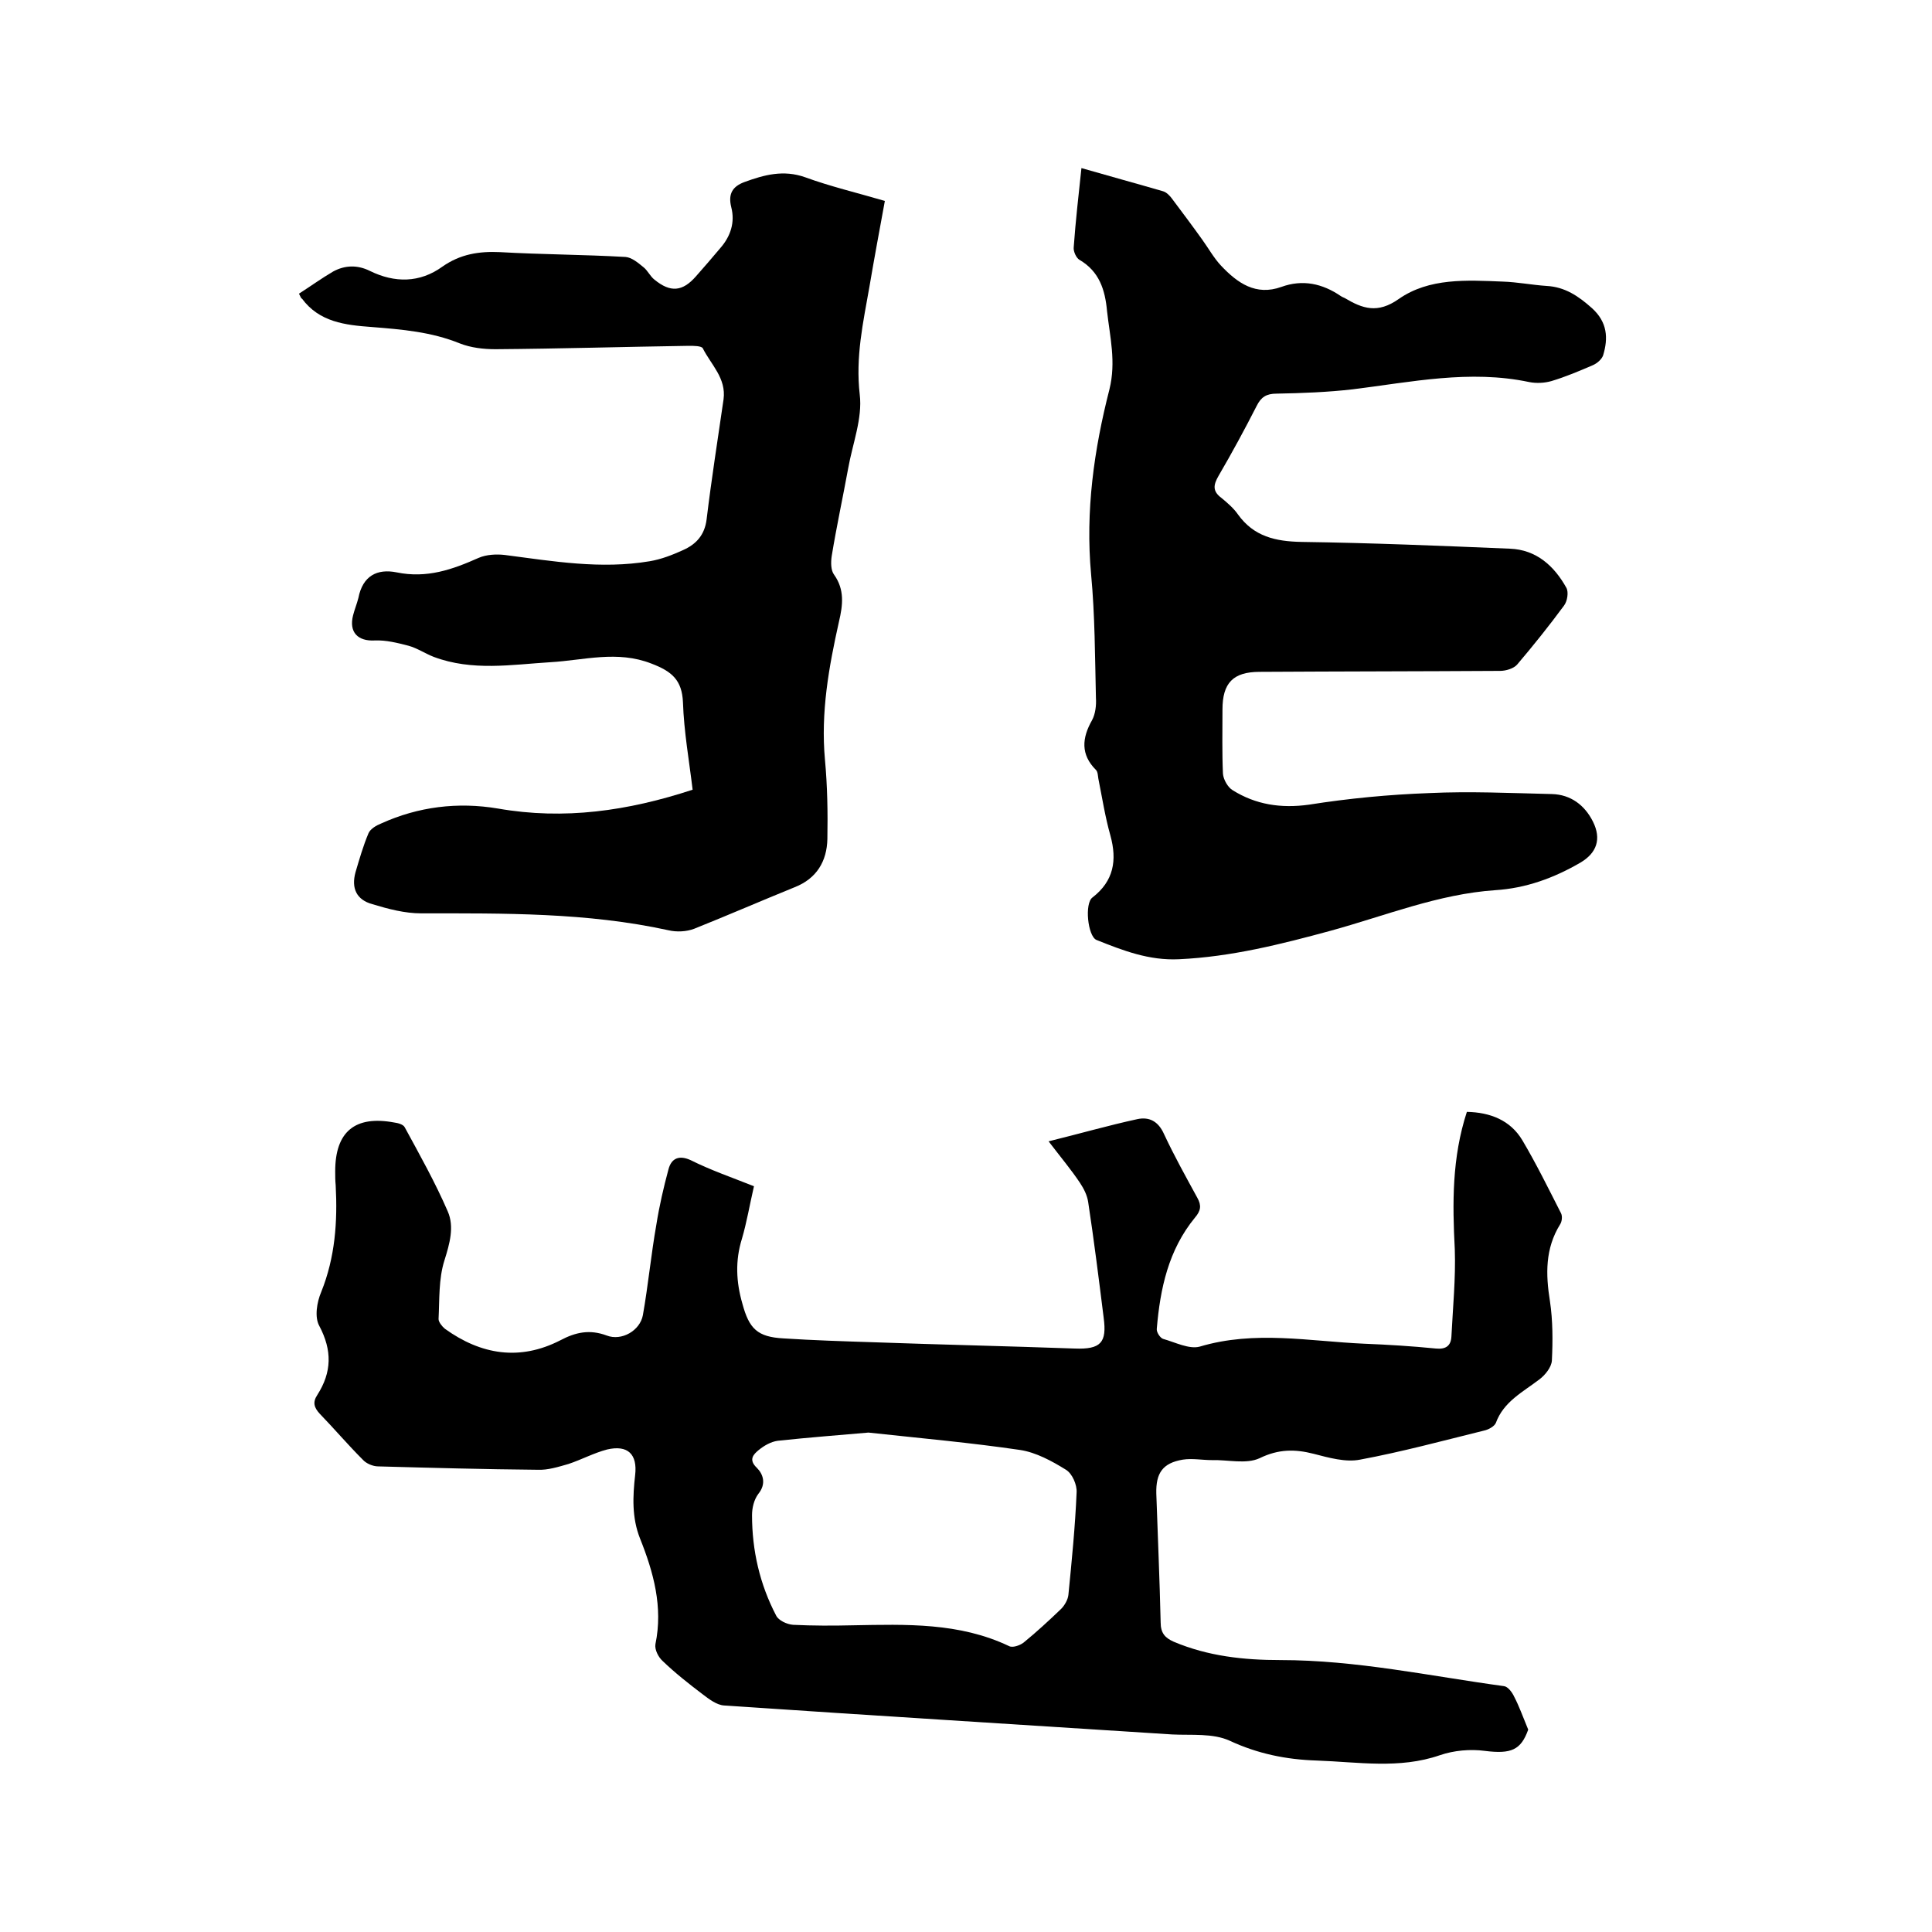
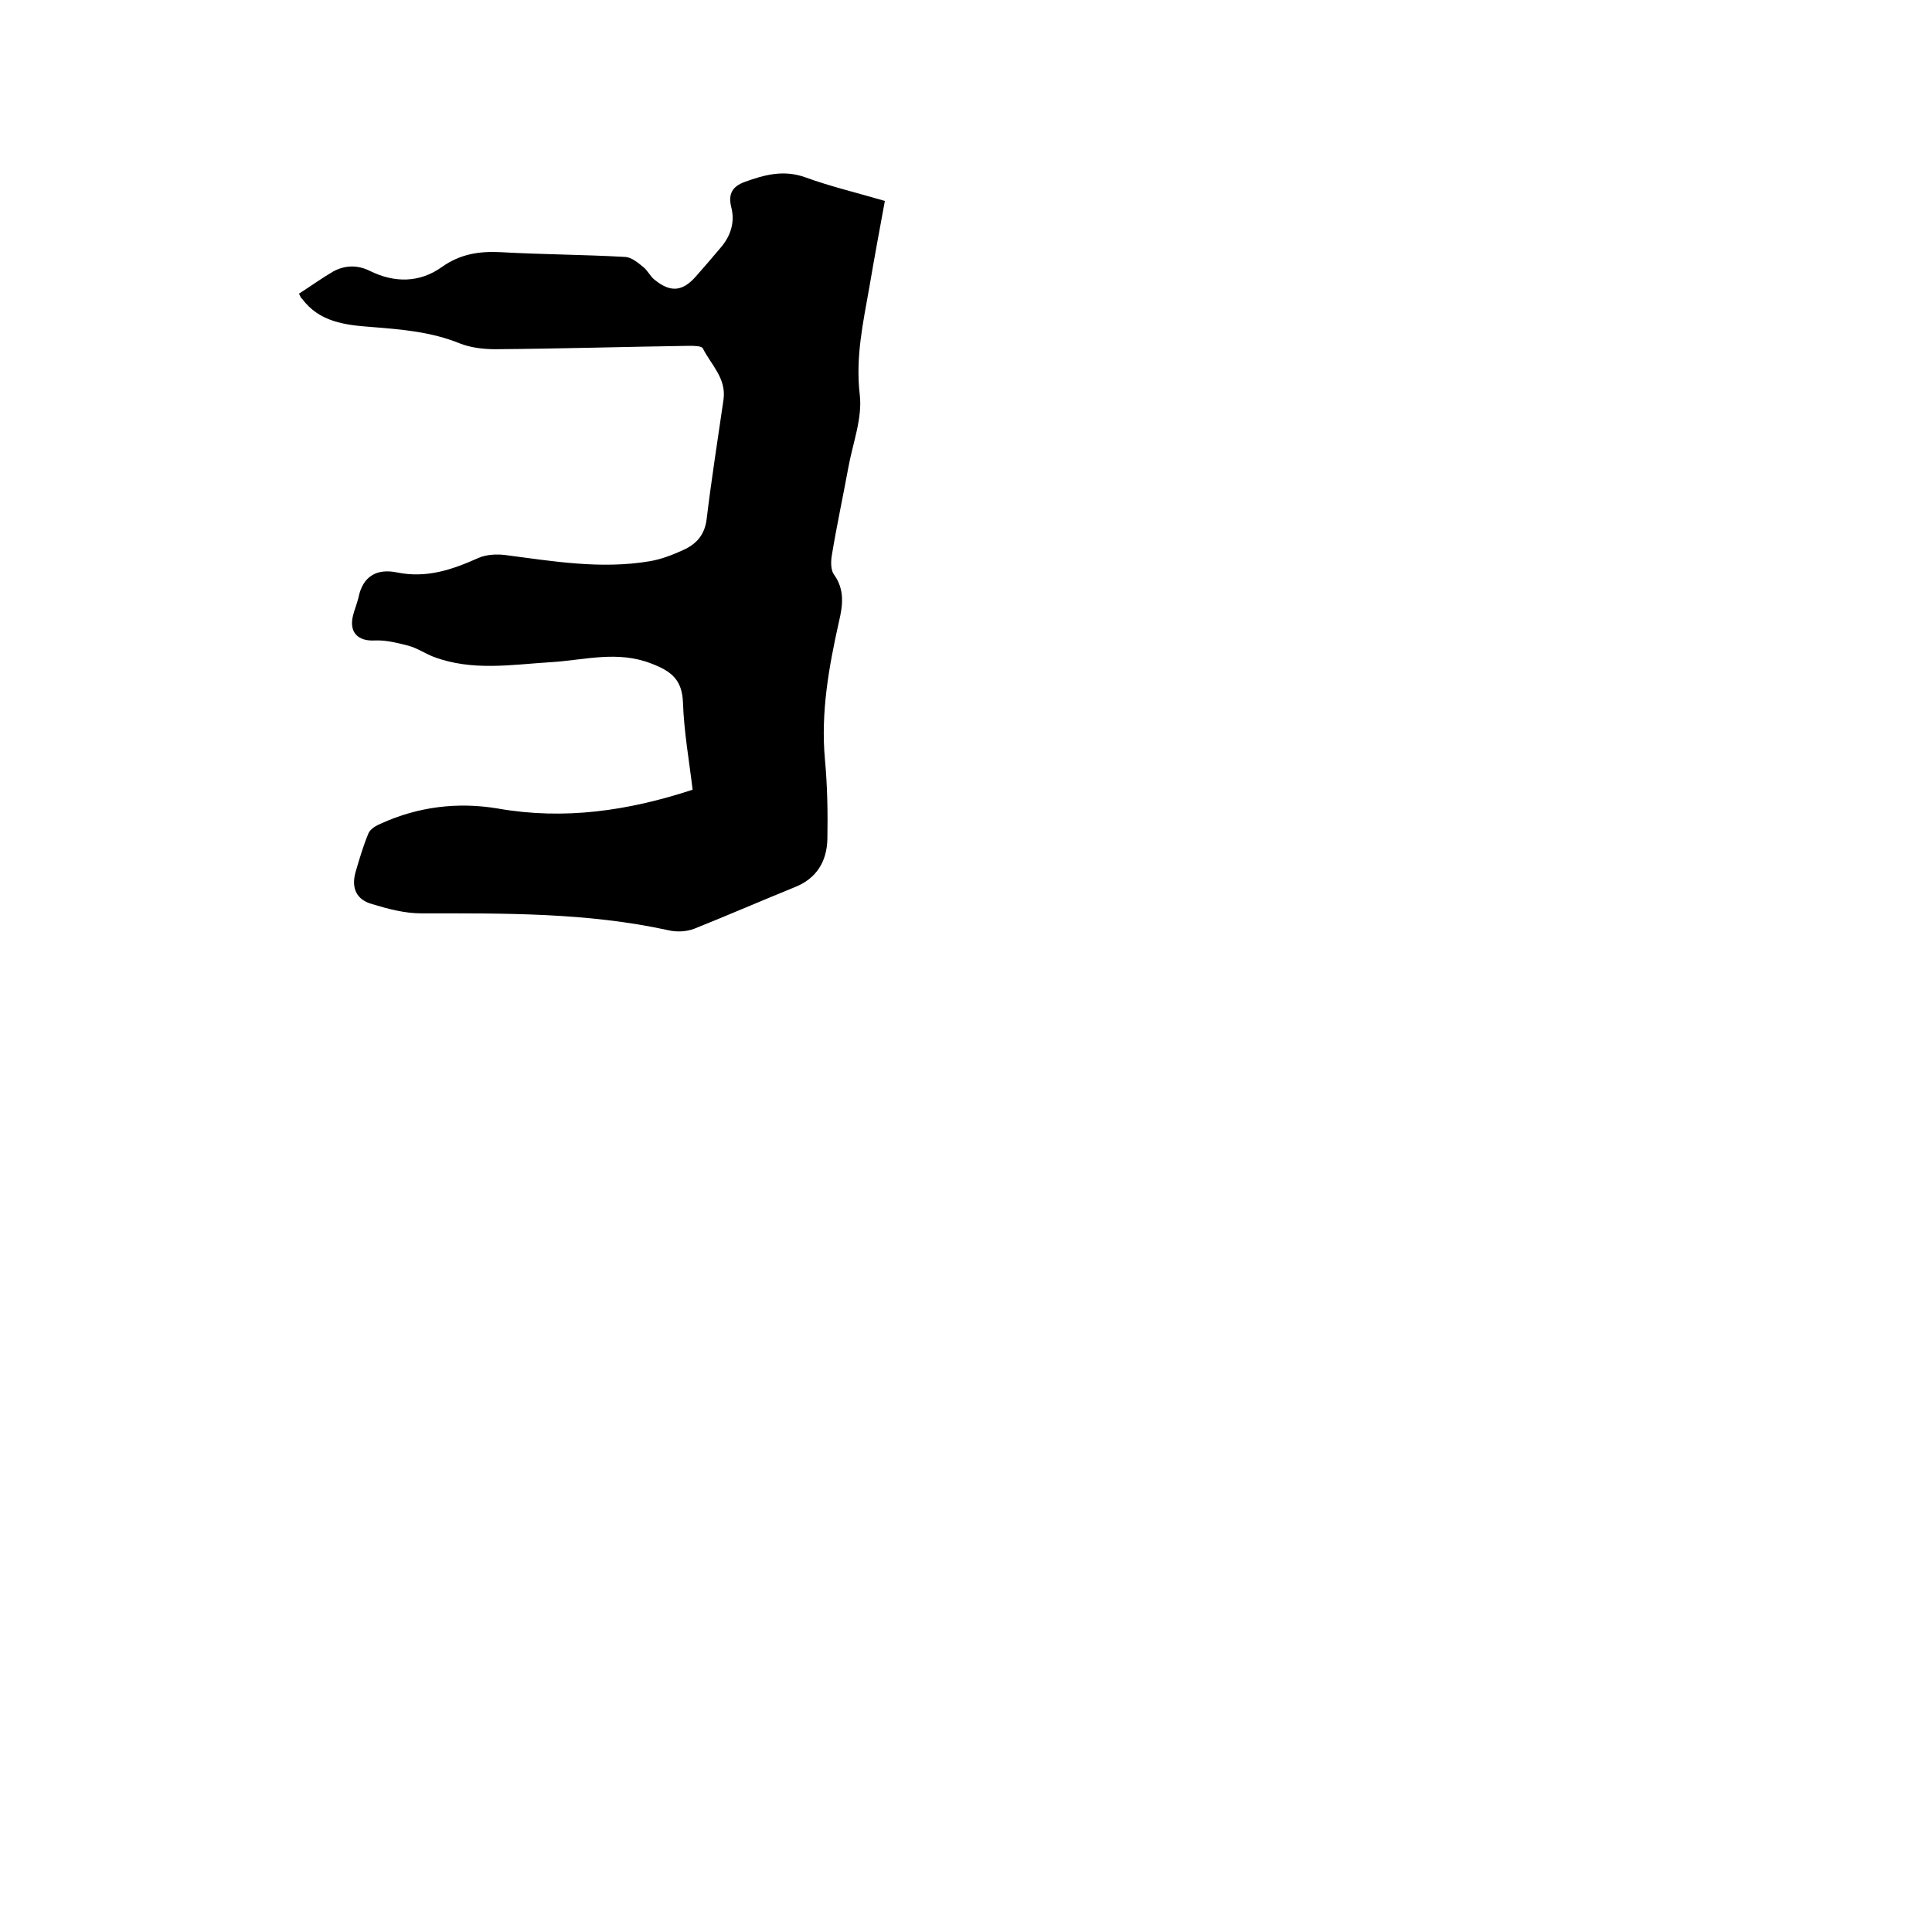
<svg xmlns="http://www.w3.org/2000/svg" enable-background="new 0 0 400 400" viewBox="0 0 400 400">
-   <path d="m156.1 245.6c-.9 3.9-1.5 7.5-2.5 10.9-1.4 4.5-1.2 8.9.1 13.4 1.4 5.2 3.1 6.9 8.5 7.2 6.2.4 12.5.6 18.7.8 13.9.5 27.7.8 41.6 1.3 5.4.2 6.7-1.2 6-6.4-1-8-2-16-3.2-23.9-.2-1.4-.9-2.8-1.7-4-1.8-2.7-3.9-5.2-6.5-8.6 6.5-1.6 12.4-3.3 18.4-4.6 2.4-.5 4.3.4 5.5 3.1 2.1 4.5 4.5 8.8 6.9 13.2.9 1.6.7 2.7-.5 4.1-5.5 6.7-7.2 14.7-7.9 23-.1.7.7 1.9 1.3 2.1 2.5.7 5.4 2.2 7.6 1.6 11.4-3.4 22.7-1.1 34-.6 5 .2 9.9.5 14.9 1 2.1.2 3.1-.6 3.2-2.5.3-6 .9-12 .7-18-.5-9.6-.6-19 2.5-28.5 4.8.1 9 1.7 11.5 5.9 2.9 4.9 5.4 10 8 15.1.3.6.2 1.7-.2 2.3-3.1 5-3 10.3-2.1 15.9.6 4 .6 8.2.4 12.3-.1 1.4-1.4 3-2.6 3.9-3.4 2.6-7.4 4.6-9 9-.3.7-1.5 1.4-2.5 1.6-8.5 2.1-17 4.4-25.6 6-3 .6-6.5-.4-9.6-1.2-3.9-1-7.3-1-11.2.9-2.8 1.3-6.6.3-9.9.4-2 0-4-.4-6-.1-4.2.7-5.6 2.8-5.5 7 .3 8.9.7 17.8.9 26.7 0 2.2.9 3.2 2.7 4 7.1 3 14.5 3.8 22.1 3.8 15.7 0 30.9 3.3 46.3 5.4.8.1 1.7 1.3 2.1 2.2 1 1.9 1.7 3.9 2.9 6.8-1.5 4.2-3.5 5.1-9 4.4-3-.4-6.4-.1-9.3.9-8.4 2.9-16.9 1.4-25.5 1.1-6.3-.2-12.2-1.4-18-4.1-3.5-1.6-7.9-1.1-11.9-1.3-30.9-2-61.9-3.9-92.8-6-1.5-.1-3.1-1.3-4.4-2.3-2.9-2.2-5.7-4.4-8.3-6.9-.9-.8-1.7-2.4-1.5-3.5 1.6-7.7-.4-14.9-3.2-21.9-1.7-4.3-1.5-8.7-1-13.1.5-4.3-1.5-6.3-5.8-5.3-2.7.7-5.3 2.1-8 3-2.1.6-4.3 1.3-6.4 1.2-11-.1-22-.4-33-.7-1.1 0-2.5-.6-3.2-1.4-3.1-3.1-5.9-6.4-8.9-9.5-1.2-1.3-1.5-2.4-.5-3.9 3-4.7 3.1-9.2.4-14.3-1-1.8-.5-4.9.4-7 2.9-7.2 3.4-14.6 3-22.1-.1-1-.1-1.9-.1-2.9 0-8.2 4.1-11.6 12.2-10.1.8.1 1.9.4 2.2 1 3.1 5.7 6.3 11.4 8.9 17.4 1.4 3.2.4 6.7-.7 10.2-1.2 3.8-1 8.1-1.2 12.1 0 .6.7 1.5 1.3 2 7.5 5.4 15.5 6.7 23.9 2.4 3.2-1.7 6.1-2.3 9.6-1 3.1 1.2 6.9-1 7.5-4.2 1.1-6.2 1.7-12.6 2.8-18.8.6-3.8 1.5-7.7 2.5-11.4.6-2.3 2.2-3 4.6-1.9 4.2 2.1 8.6 3.6 13.1 5.4zm23.7 51c-5.7.5-12.3 1-18.8 1.7-1.4.2-2.8 1-3.9 1.9s-2.2 2-.4 3.7c1.3 1.3 2 3.3.3 5.4-.9 1.2-1.3 2.9-1.3 4.4 0 7.3 1.6 14.3 5 20.8.5 1 2.2 1.8 3.5 1.9 4.1.2 8.2.2 12.4.1 11-.2 22-.6 32.3 4.3.7.4 2.2-.1 3-.7 2.7-2.2 5.3-4.6 7.8-7 .7-.7 1.4-1.9 1.5-2.9.7-7.1 1.4-14.1 1.7-21.2.1-1.6-.9-3.9-2.2-4.7-2.9-1.8-6.2-3.6-9.5-4.1-10.2-1.5-20.3-2.4-31.4-3.6z" />
-   <path d="m223.9 34.8c5.9 1.7 11.4 3.2 16.9 4.8.7.2 1.4.9 1.9 1.6 2.1 2.8 4.2 5.6 6.2 8.4 1.3 1.8 2.4 3.8 3.9 5.4 3.4 3.6 7.2 6.3 12.5 4.4 4.4-1.6 8.5-.7 12.3 1.9.3.2.6.3.8.4 3.7 2.2 6.8 3.3 11.2.2 6.3-4.4 14.1-3.9 21.5-3.6 3.1.1 6.1.7 9.1.9 3.8.2 6.6 2.1 9.4 4.6 3.2 2.9 3.4 6.2 2.3 9.8-.3.8-1.2 1.6-2.1 2-2.8 1.2-5.6 2.4-8.6 3.3-1.4.4-3.1.5-4.6.2-12.3-2.6-24.4 0-36.5 1.5-5.2.6-10.5.8-15.8.9-2.1 0-3.2.7-4.1 2.5-2.5 4.9-5.1 9.7-7.9 14.5-1.1 1.9-1.3 3.2.6 4.6 1.2 1 2.5 2.1 3.4 3.4 3.3 4.6 7.8 5.6 13.2 5.7 14.4.2 28.8.8 43.1 1.4 5.5.2 9.2 3.6 11.7 8.1.5.9.2 2.8-.5 3.7-3.1 4.2-6.3 8.2-9.7 12.2-.7.8-2.3 1.3-3.5 1.3-16.6.1-33.2.1-49.8.2-5.5 0-7.7 2.3-7.7 7.8 0 4.4-.1 8.9.1 13.3.1 1.2 1 2.8 2 3.4 4.8 3 10 3.8 15.8 3 8.2-1.3 16.6-2.1 24.9-2.4 8.4-.4 16.9 0 25.4.2 3.9.1 6.8 2.3 8.5 5.7 1.8 3.6.8 6.5-2.6 8.5-5.5 3.2-11.3 5.3-17.6 5.7-11.8.8-22.8 5.3-34.1 8.4-10.3 2.8-20.6 5.4-31.4 5.9-6.2.3-11.6-1.8-17.1-4-1.8-.8-2.5-7.6-.8-8.8 4.4-3.4 5.1-7.7 3.7-12.8-1.1-3.9-1.7-7.8-2.5-11.8-.1-.6-.1-1.4-.5-1.8-3.2-3.2-2.9-6.6-.8-10.3.7-1.3.9-3.1.8-4.6-.2-8.5-.2-17.1-1-25.6-1.2-13.1.6-25.8 3.8-38.3 1.4-5.7.1-10.8-.5-16.2-.4-4.4-1.6-8.2-5.7-10.6-.7-.4-1.3-1.8-1.2-2.6.4-5.6 1-10.7 1.6-16.4z" />
  <path d="m61.9 60.8c2.5-1.6 4.7-3.2 7.1-4.6 2.4-1.3 5-1.4 7.6-.1 5.1 2.5 10.3 2.5 15-.9 3.7-2.6 7.6-3.2 11.9-3 8.7.5 17.3.5 26 1 1.3.1 2.6 1.2 3.7 2.1.9.7 1.4 1.9 2.3 2.6 3.3 2.7 5.8 2.5 8.6-.7 1.7-1.9 3.3-3.8 5-5.8 2.2-2.5 3.1-5.4 2.3-8.5-.7-2.8.3-4.3 2.7-5.2 4.1-1.5 8.1-2.6 12.6-1 5.2 1.9 10.7 3.2 16.5 4.9-1.1 6-2.2 11.9-3.2 17.8-1.3 7.4-2.9 14.5-2 22.3.6 4.9-1.5 10.2-2.4 15.3-1.1 6-2.4 12-3.4 18.1-.2 1.3-.2 3 .5 3.9 2.2 3.1 1.8 6.3 1 9.7-2.1 9.4-3.8 18.8-2.9 28.6.5 5.4.6 10.9.5 16.4-.1 4.6-2.2 8.2-6.8 10-6.9 2.8-13.8 5.8-20.8 8.6-1.6.6-3.6.7-5.3.3-16.9-3.7-34-3.5-51.2-3.5-3.4 0-6.8-.9-10.1-1.9-3.3-.9-4.4-3.3-3.5-6.6.8-2.7 1.6-5.5 2.7-8.1.4-.9 1.6-1.6 2.6-2 7.7-3.5 15.9-4.5 24.2-3.1 13.7 2.4 26.9.5 40.3-3.9-.7-5.9-1.8-12-2-18.1-.2-4.6-2.3-6.4-6.5-8-7.1-2.8-14-.7-20.9-.3-8.1.5-16.2 1.9-24.2-1.1-1.8-.7-3.4-1.8-5.2-2.3-2.3-.6-4.7-1.2-7-1.1-3.5.2-5.4-1.7-4.5-5.2.3-1.2.8-2.4 1.1-3.6.9-4.6 3.9-6.1 7.9-5.3 6.3 1.3 11.6-.6 17-3 1.6-.7 3.7-.8 5.4-.6 10 1.3 19.9 3 30 1.3 2.4-.4 4.7-1.3 6.9-2.3 2.7-1.2 4.5-3.1 4.9-6.4 1-8.3 2.3-16.5 3.5-24.8.6-4.4-2.6-7.2-4.3-10.6-.3-.5-1.9-.5-2.9-.5-13.3.2-26.7.6-40 .7-2.5 0-5.1-.3-7.4-1.2-5.9-2.4-12-2.9-18.3-3.4-5.4-.4-10.8-1-14.4-5.9-.1.1-.2-.2-.6-1z" />
</svg>